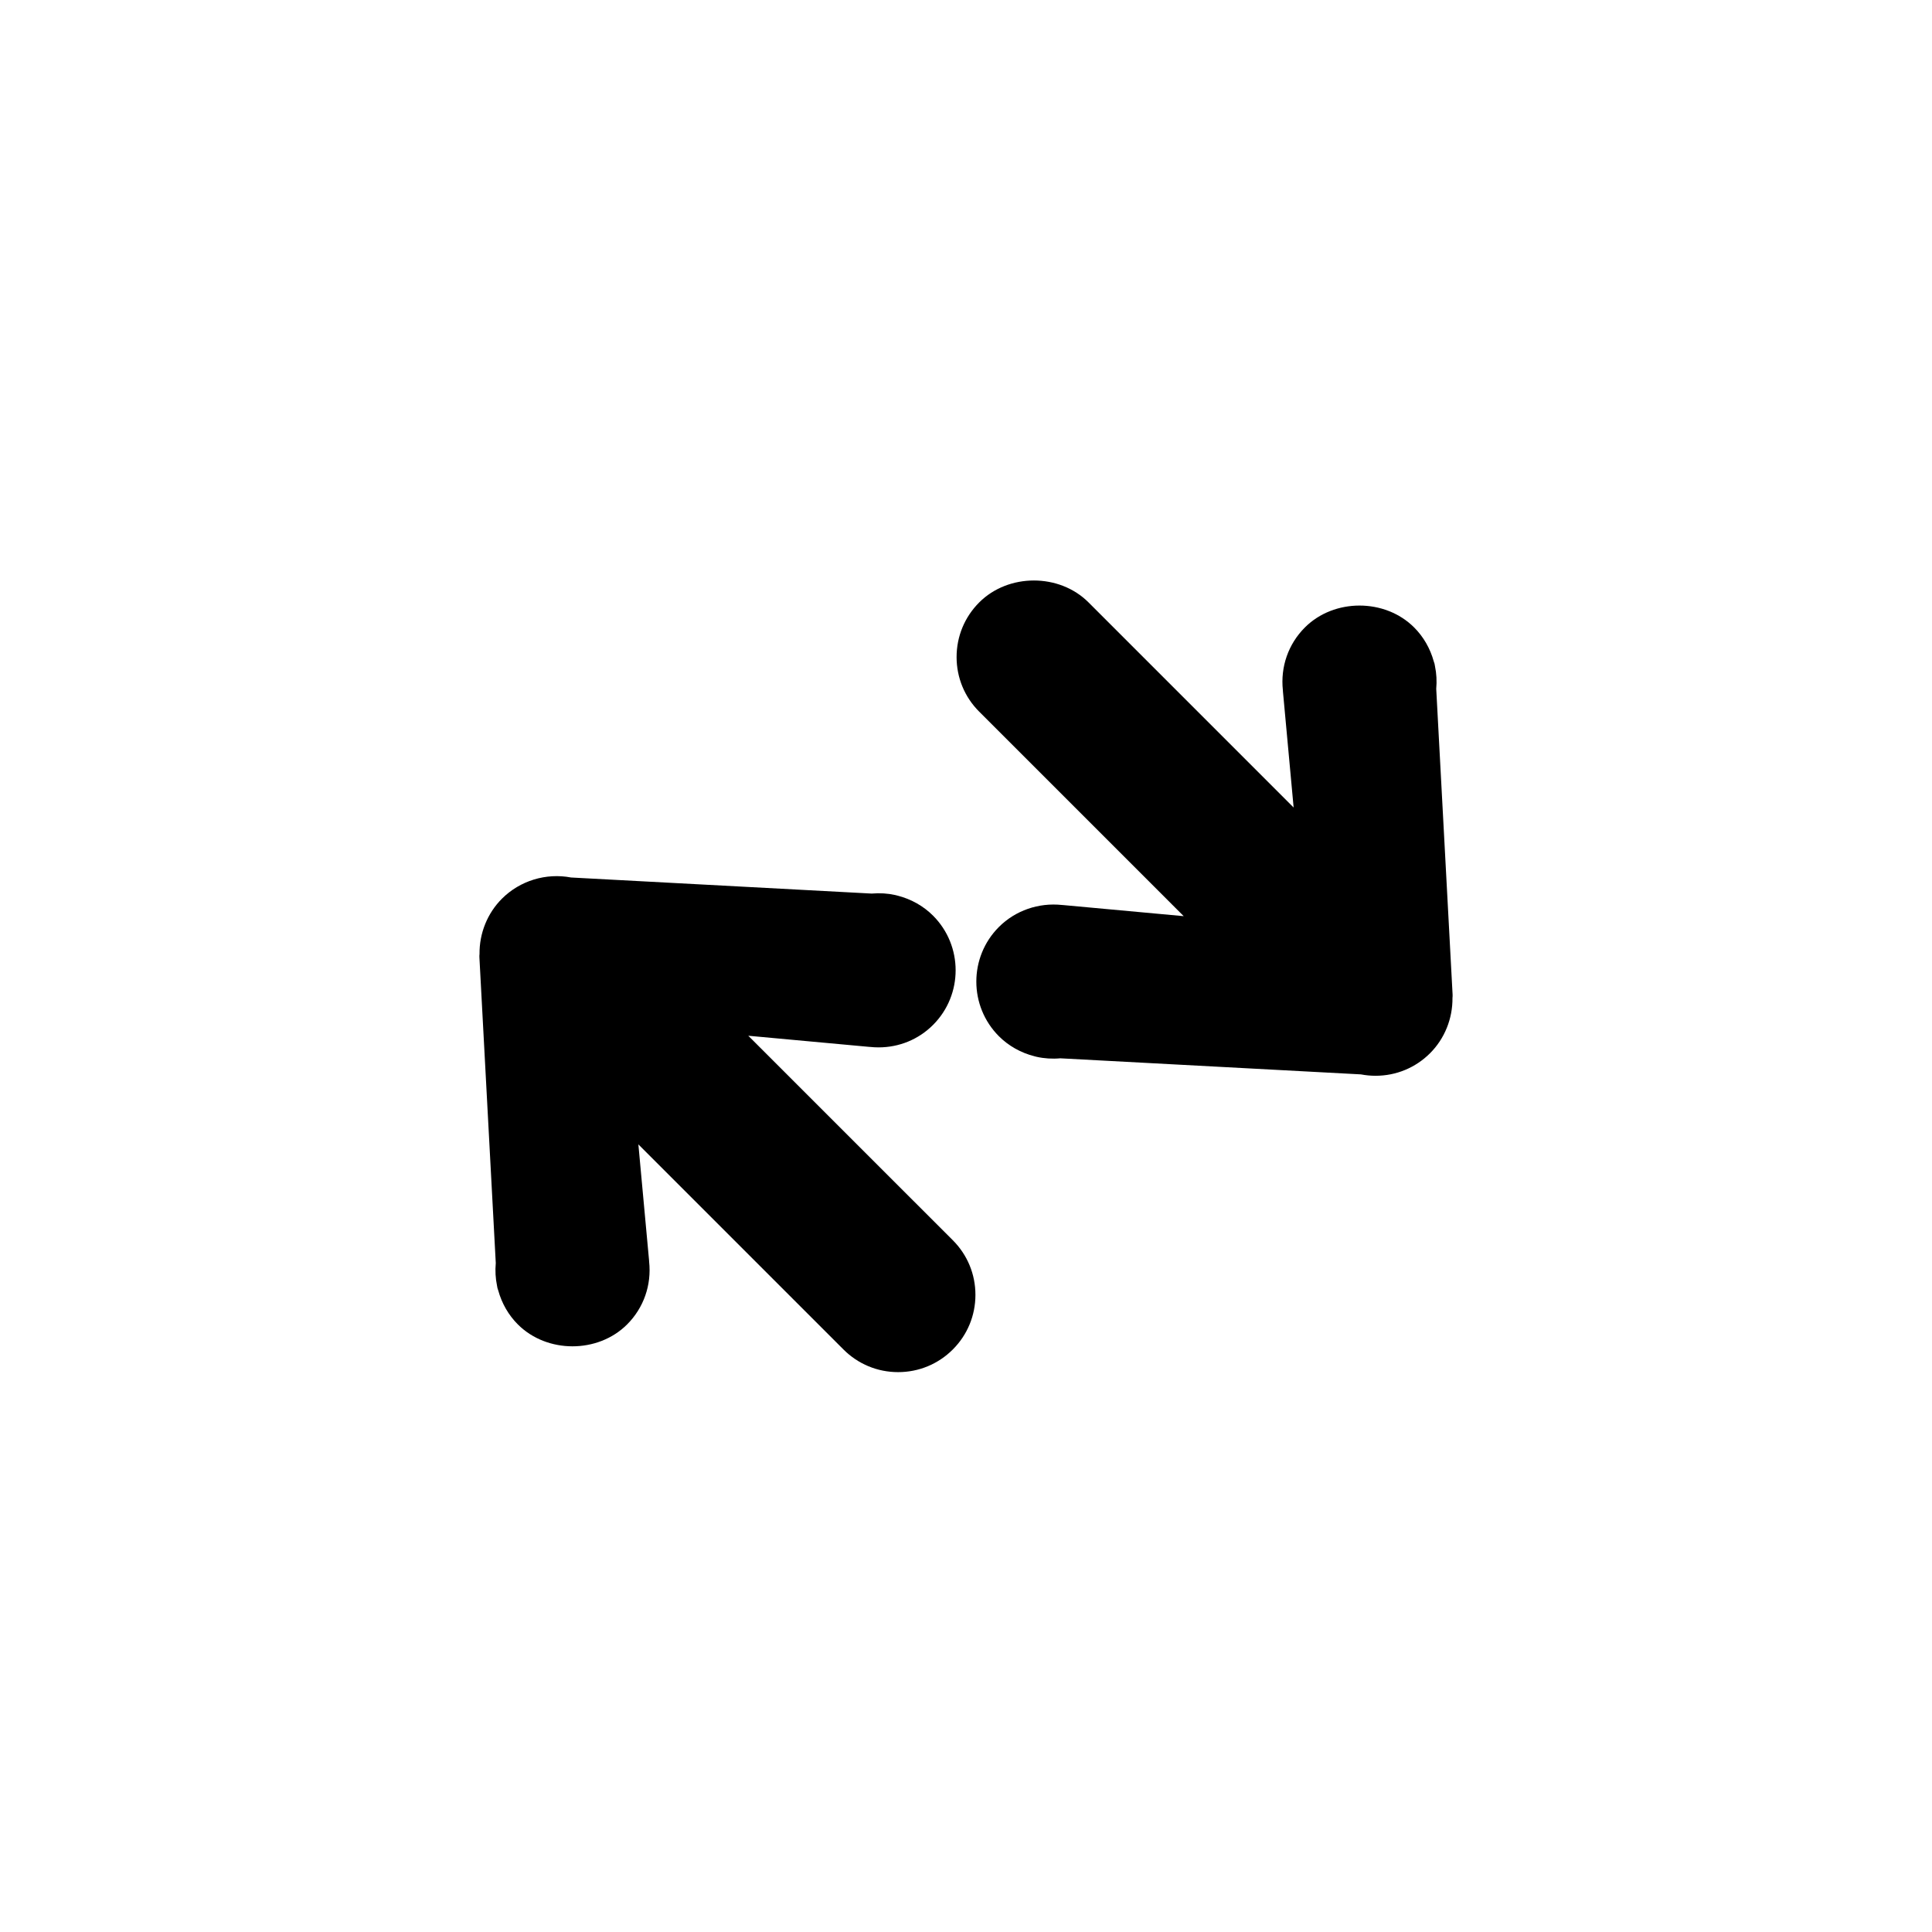
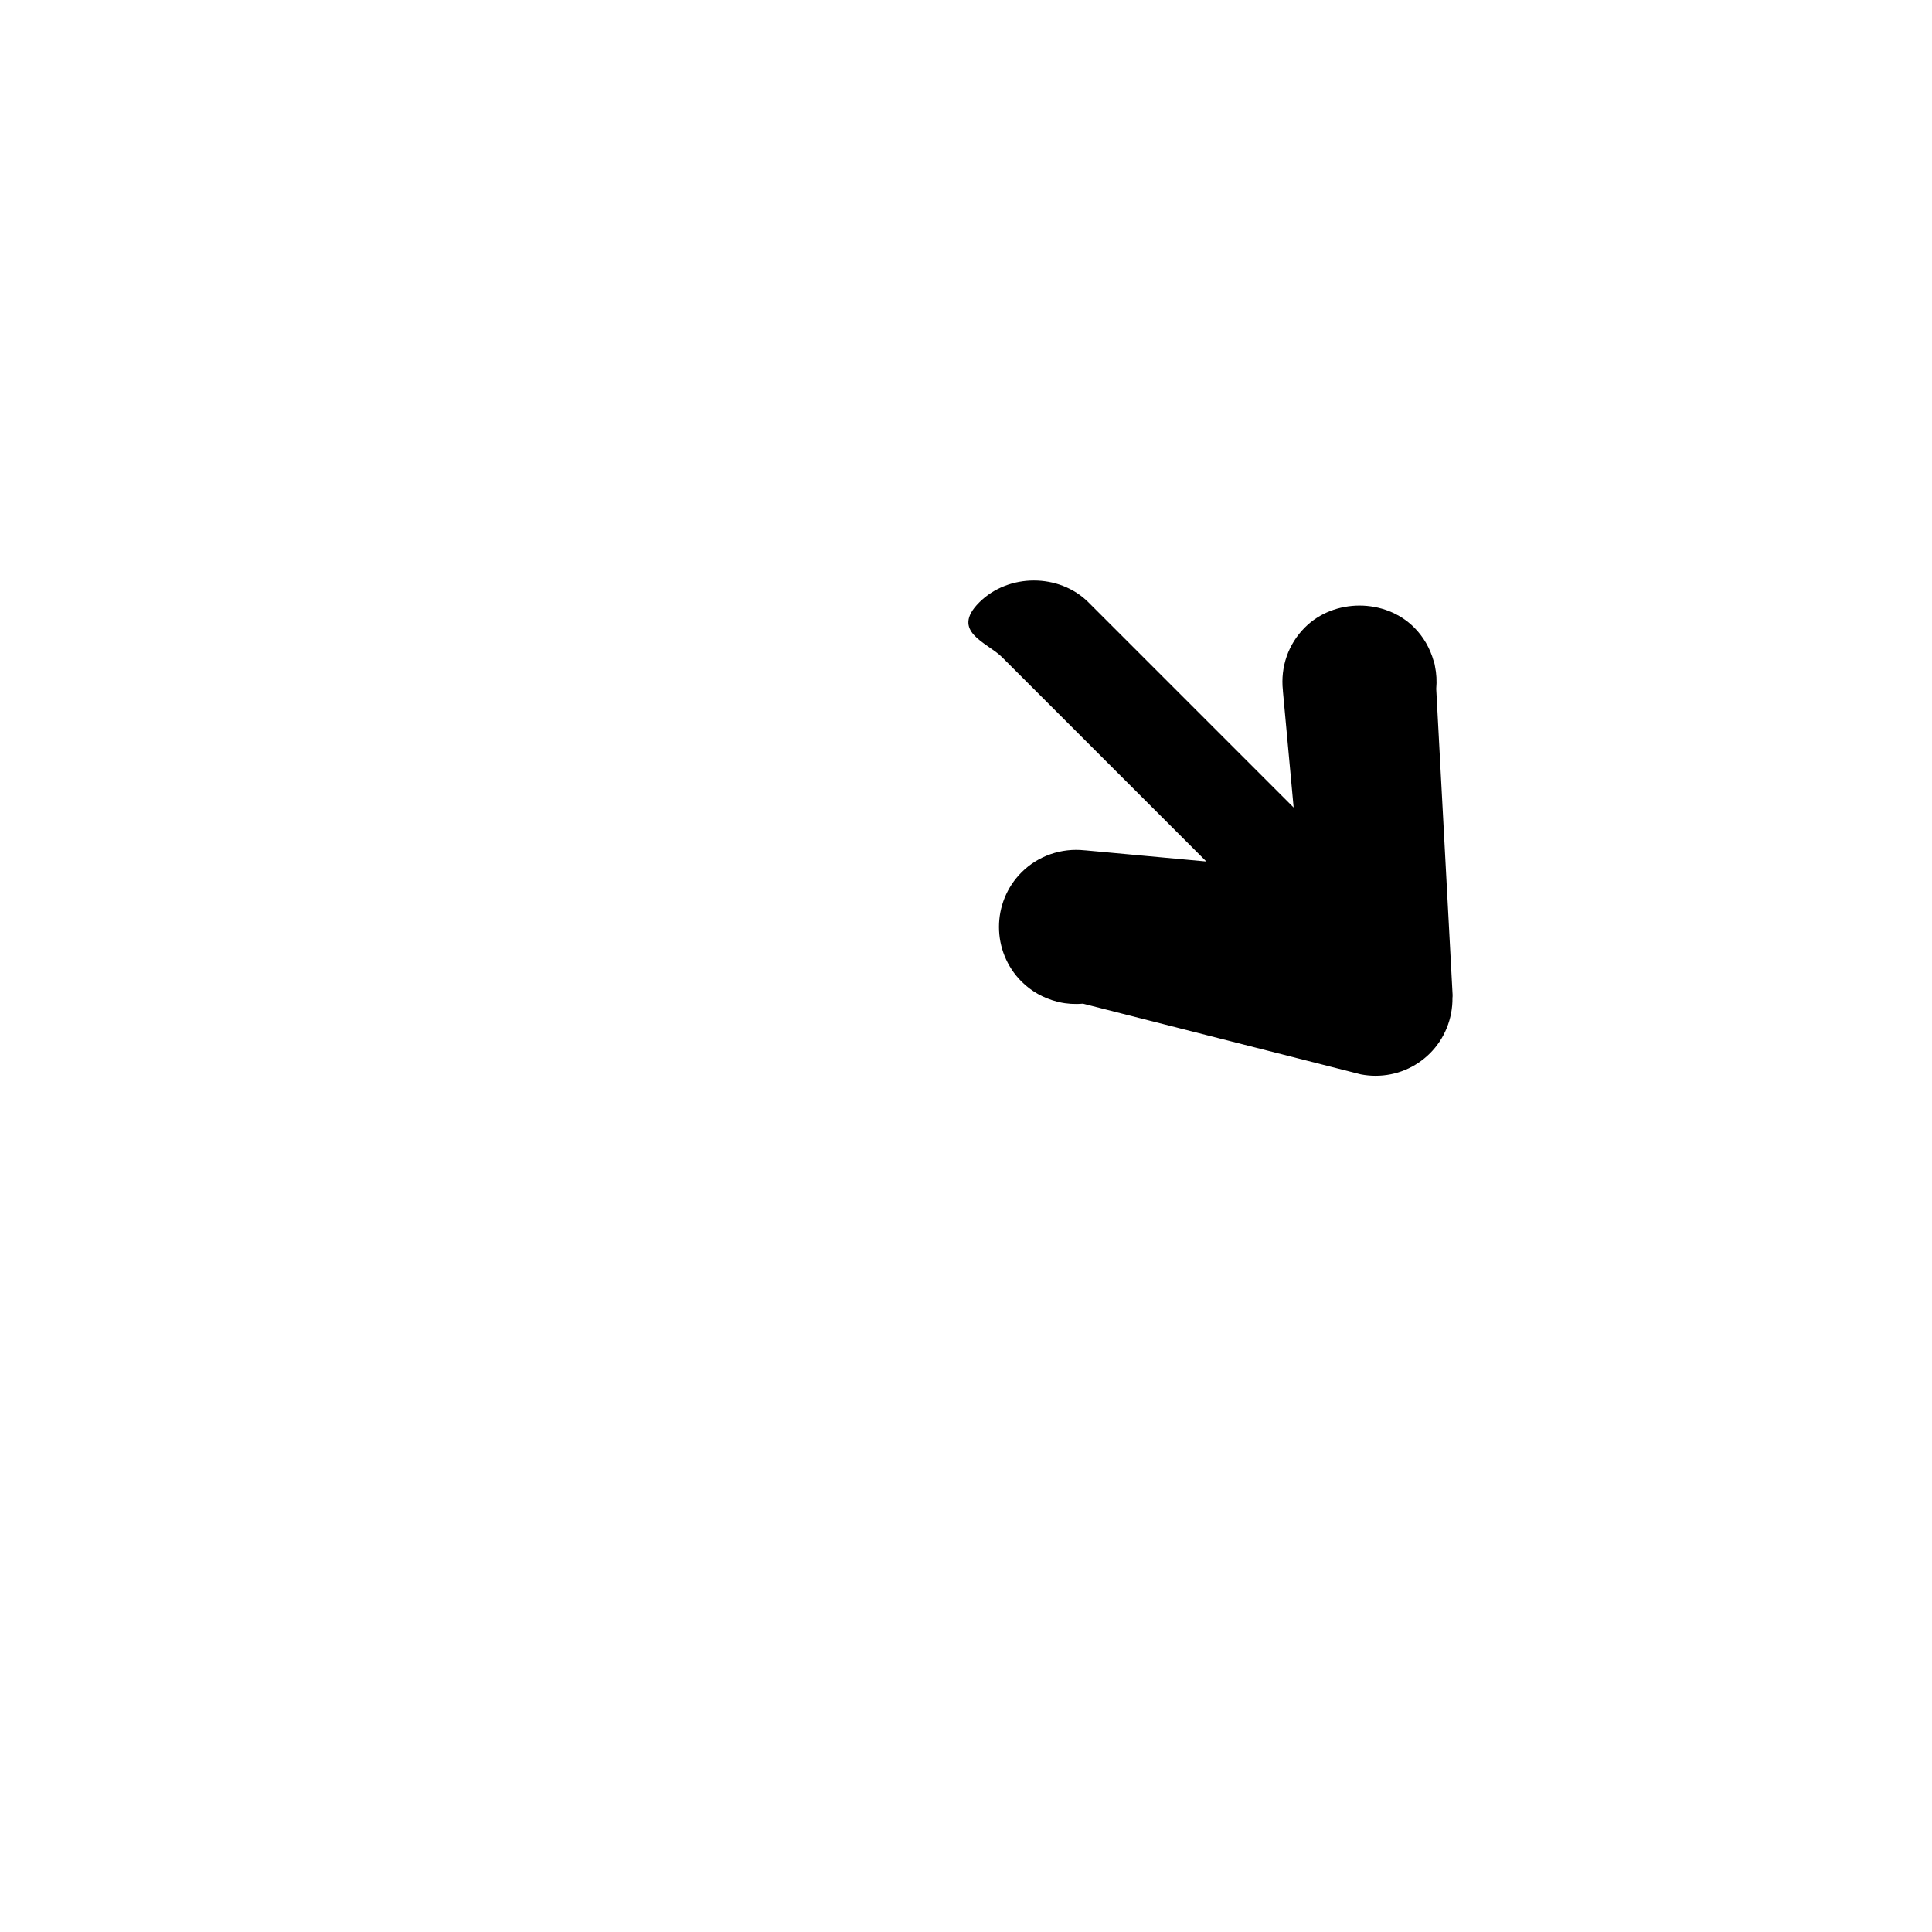
<svg xmlns="http://www.w3.org/2000/svg" version="1.1" id="Layer_1" x="0px" y="0px" width="100px" height="100px" viewBox="0 0 100 100" enable-background="new 0 0 100 100" xml:space="preserve">
  <g>
-     <path d="M38.731,53.61l6.237,0.574c0.021,0.002,0.041,0.003,0.061,0.004c0.148,0.016,0.297,0.024,0.446,0.024   c1.069,0,2.07-0.413,2.819-1.162c1.559-1.559,1.559-4.097,0-5.657c-0.501-0.501-1.139-0.86-1.847-1.038   c-0.035-0.011-0.07-0.02-0.106-0.027c-0.393-0.088-0.809-0.114-1.224-0.077L29.56,45.419c-1.3-0.247-2.647,0.165-3.579,1.096   c-0.753,0.752-1.172,1.789-1.161,2.866c-0.007,0.057-0.009,0.114-0.006,0.172l0.847,15.821c-0.036,0.401-0.014,0.794,0.064,1.169   c0.01,0.086,0.031,0.17,0.063,0.249c0.185,0.673,0.534,1.278,1.015,1.759c1.511,1.512,4.147,1.512,5.657,0   c0.858-0.858,1.27-2.039,1.138-3.255c0-0.023-0.002-0.047-0.004-0.071l-0.552-5.992l10.617,10.617   c0.755,0.755,1.759,1.171,2.828,1.171s2.073-0.416,2.829-1.171s1.172-1.76,1.172-2.829s-0.416-2.073-1.172-2.828L38.731,53.61z" />
-     <path d="M74.339,35.655c0.036-0.401,0.014-0.794-0.064-1.169c-0.01-0.086-0.031-0.17-0.063-0.249   c-0.185-0.673-0.534-1.278-1.015-1.759c-1.511-1.512-4.147-1.512-5.657,0c-0.858,0.858-1.27,2.039-1.138,3.255   c0,0.023,0.002,0.047,0.004,0.071l0.552,5.993L56.342,31.18c-1.511-1.512-4.146-1.511-5.657,0c-0.756,0.755-1.172,1.76-1.172,2.829   s0.416,2.073,1.172,2.828l10.583,10.583l-6.237-0.574c-0.021-0.002-0.041-0.003-0.061-0.004c-1.209-0.13-2.412,0.284-3.266,1.137   c-1.559,1.559-1.559,4.097,0,5.657c0.501,0.501,1.139,0.86,1.847,1.038c0.035,0.011,0.07,0.02,0.106,0.027   c0.392,0.088,0.81,0.115,1.224,0.077L70.44,55.61c0.25,0.047,0.503,0.072,0.757,0.072c1.067,0,2.069-0.415,2.822-1.167   c0.753-0.752,1.172-1.789,1.161-2.866c0.007-0.057,0.009-0.114,0.006-0.172L74.339,35.655z" />
+     <path d="M74.339,35.655c0.036-0.401,0.014-0.794-0.064-1.169c-0.01-0.086-0.031-0.17-0.063-0.249   c-0.185-0.673-0.534-1.278-1.015-1.759c-1.511-1.512-4.147-1.512-5.657,0c-0.858,0.858-1.27,2.039-1.138,3.255   c0,0.023,0.002,0.047,0.004,0.071l0.552,5.993L56.342,31.18c-1.511-1.512-4.146-1.511-5.657,0s0.416,2.073,1.172,2.828l10.583,10.583l-6.237-0.574c-0.021-0.002-0.041-0.003-0.061-0.004c-1.209-0.13-2.412,0.284-3.266,1.137   c-1.559,1.559-1.559,4.097,0,5.657c0.501,0.501,1.139,0.86,1.847,1.038c0.035,0.011,0.07,0.02,0.106,0.027   c0.392,0.088,0.81,0.115,1.224,0.077L70.44,55.61c0.25,0.047,0.503,0.072,0.757,0.072c1.067,0,2.069-0.415,2.822-1.167   c0.753-0.752,1.172-1.789,1.161-2.866c0.007-0.057,0.009-0.114,0.006-0.172L74.339,35.655z" />
  </g>
</svg>